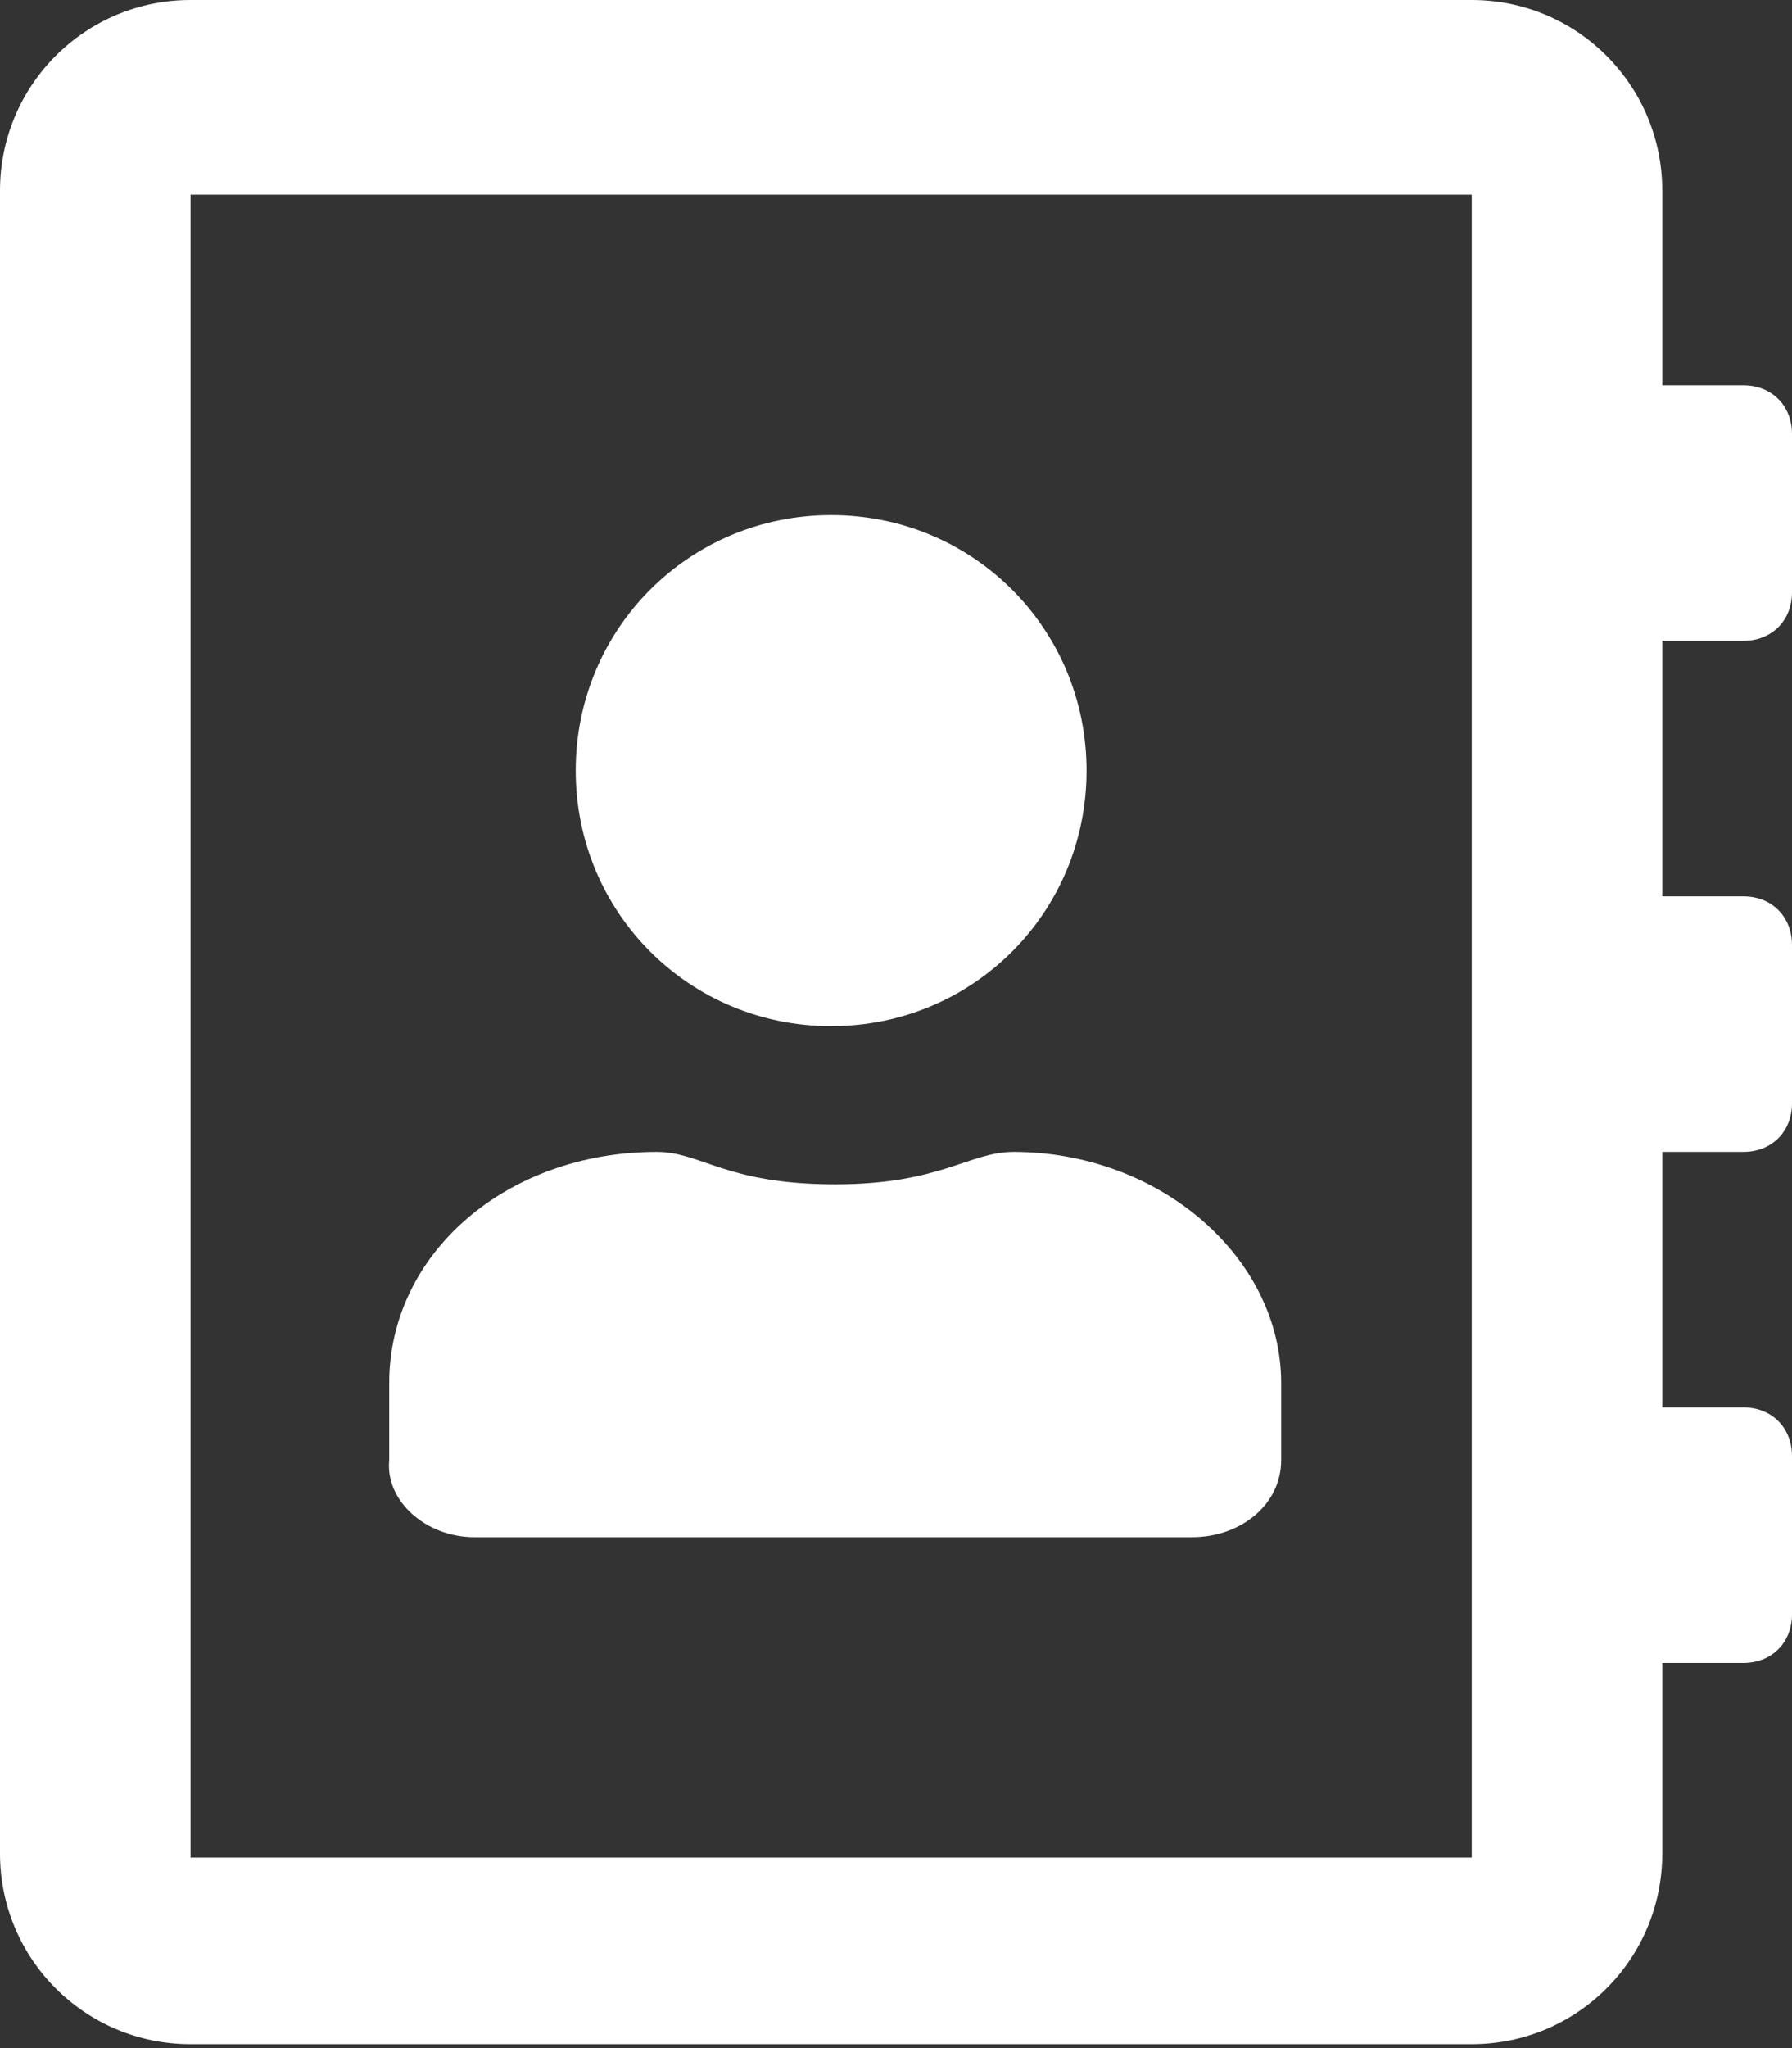
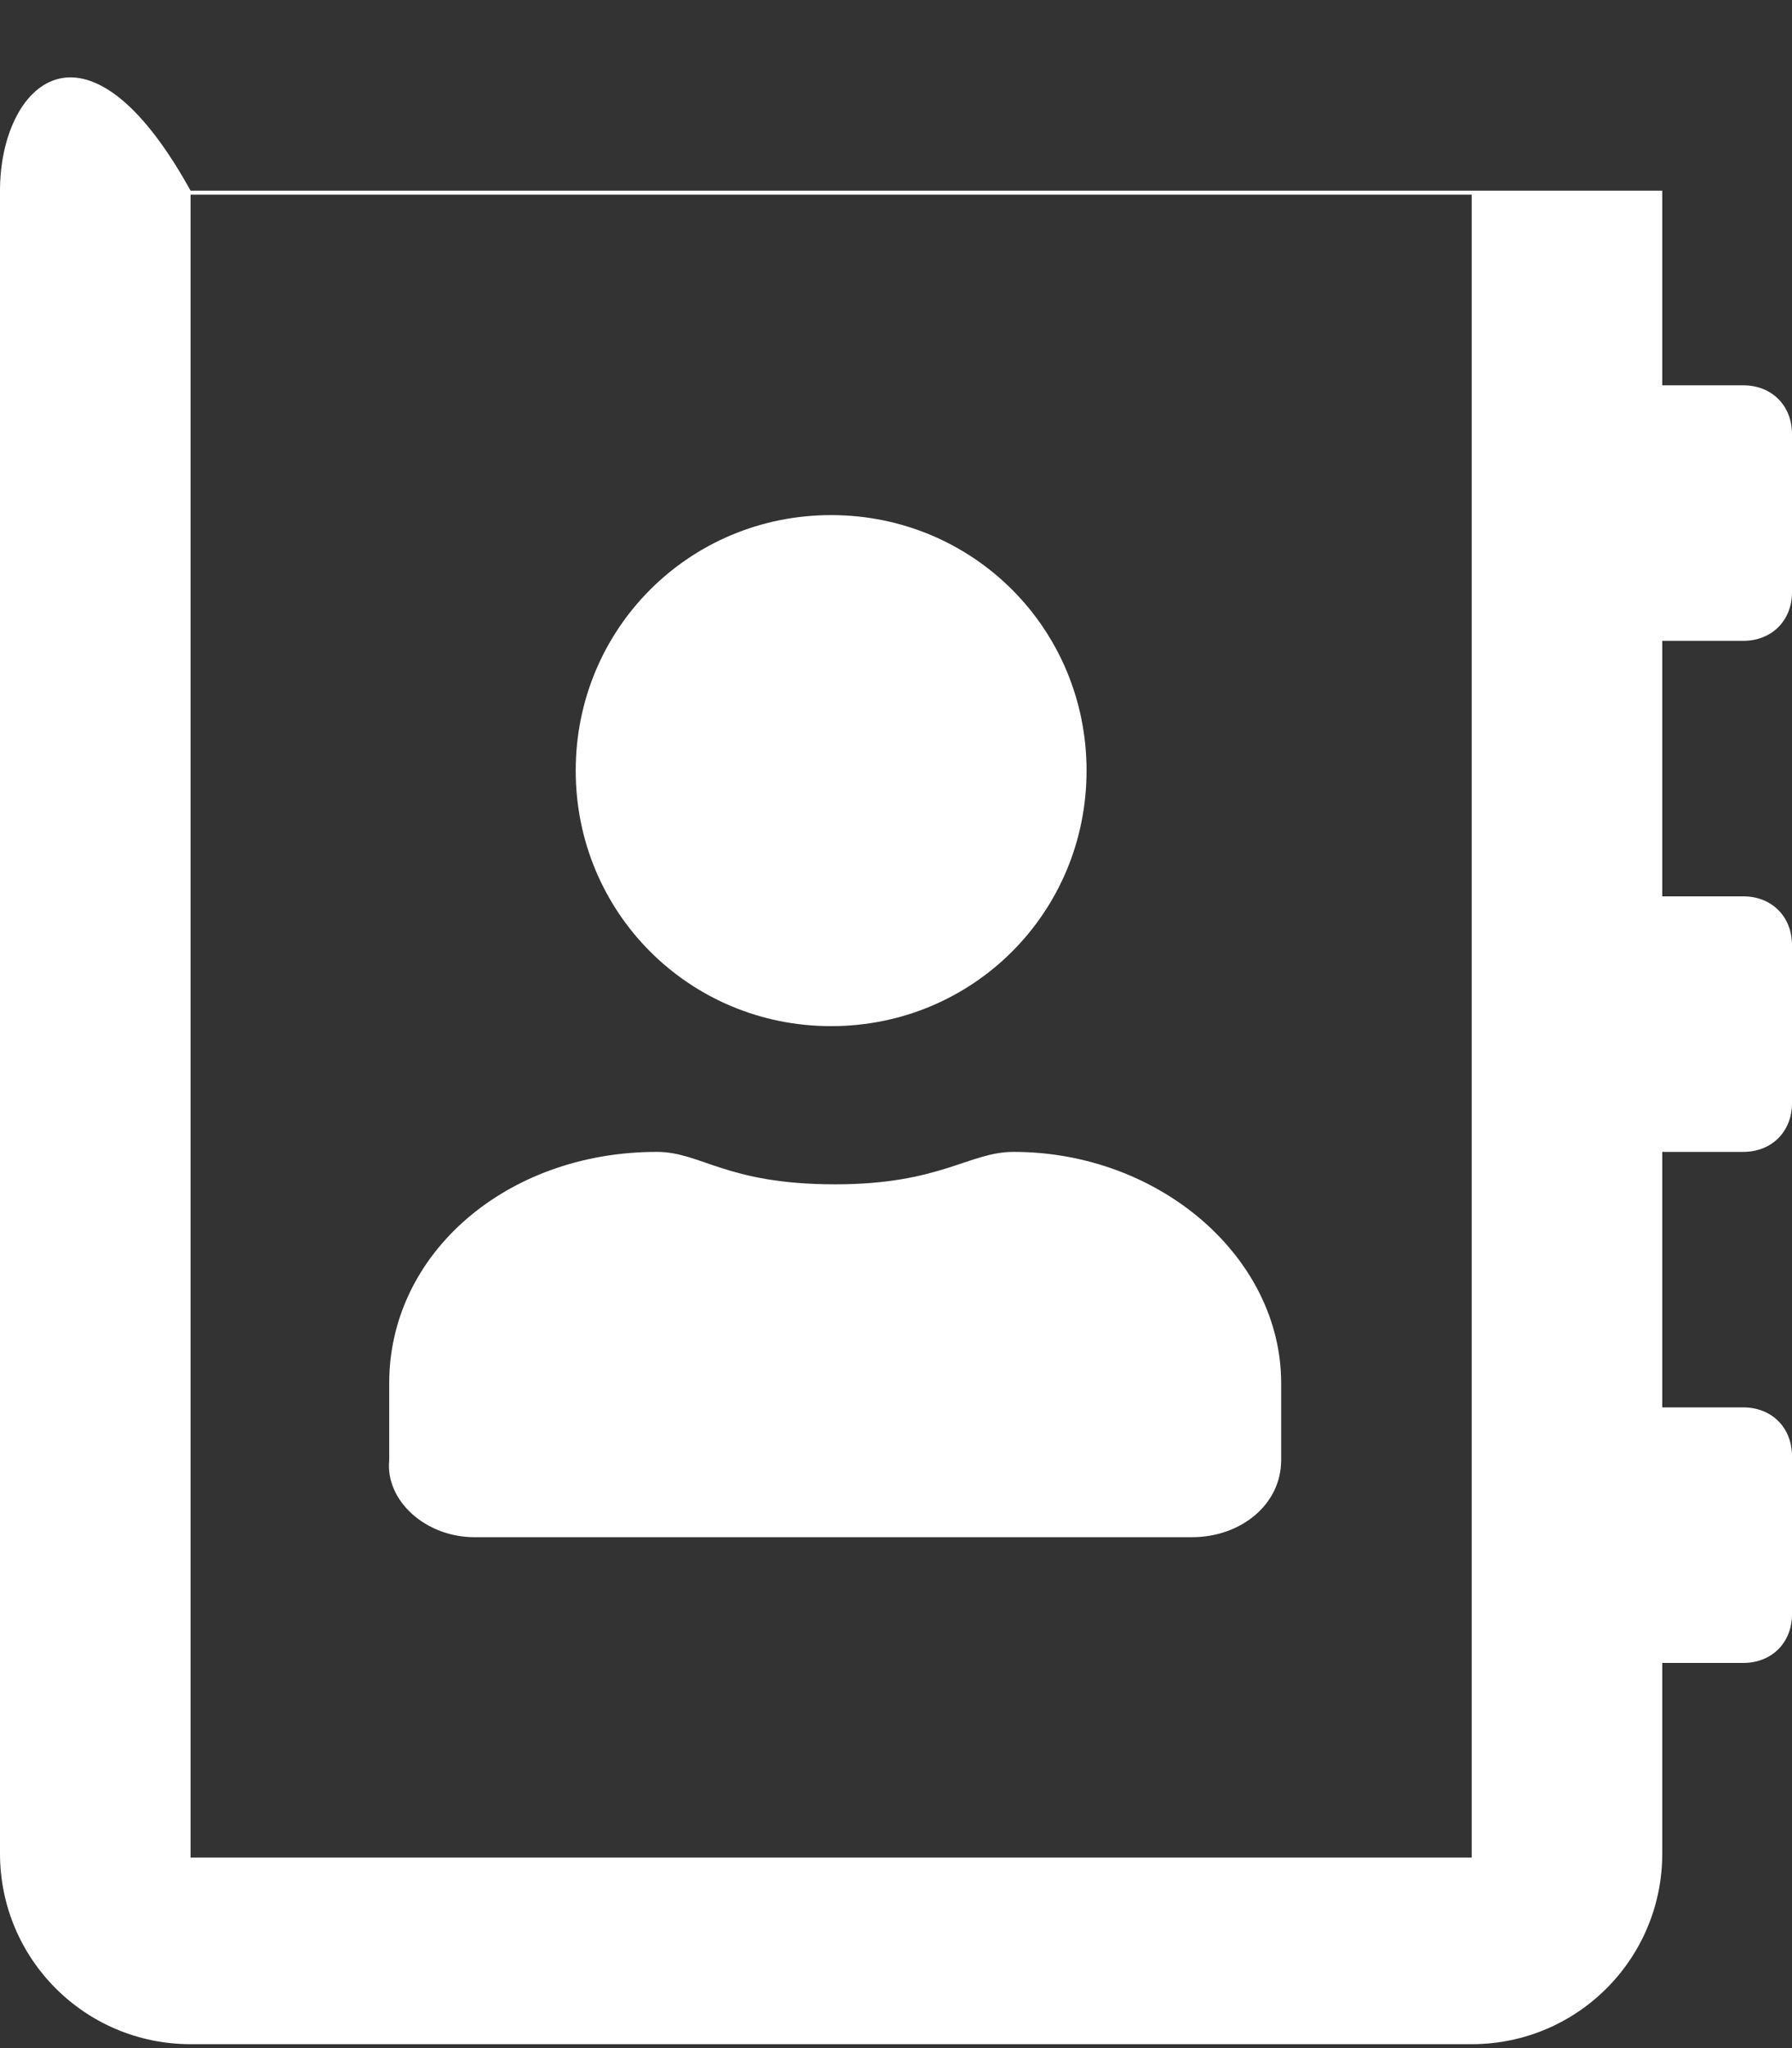
<svg xmlns="http://www.w3.org/2000/svg" version="1.1" id="Layer_1" x="0px" y="0px" width="44.2px" height="50.5px" viewBox="0 0 44.2 50.5" style="enable-background:new 0 0 44.2 50.5;" xml:space="preserve">
  <rect x="0" y="0" width="44.2" height="50.5" fill="#333333" stroke="none" />
-   <path style="fill:#FFFFFF;" d="M43,15.8c0.7,0,1.2-0.5,1.2-1.2v-3.9c0-0.7-0.5-1.2-1.2-1.2h-2V4.7C41,2.1,38.9,0,36.3,0H4.7  C2.1,0,0,2.1,0,4.7v41c0,2.6,2.1,4.7,4.7,4.7h31.6c2.6,0,4.7-2.1,4.7-4.7V41h2c0.7,0,1.2-0.5,1.2-1.2v-3.9c0-0.7-0.5-1.2-1.2-1.2h-2  v-6.3h2c0.7,0,1.2-0.5,1.2-1.2v-3.9c0-0.7-0.5-1.2-1.2-1.2h-2v-6.3H43z M36.3,45.8H4.7v-41h31.6V45.8z M20.5,25.3  c3.5,0,6.3-2.8,6.3-6.3s-2.8-6.3-6.3-6.3s-6.3,2.8-6.3,6.3S17,25.3,20.5,25.3z M11.7,37.9h17.7c1.2,0,2.2-0.8,2.2-1.9v-1.9  c0-3.1-3-5.7-6.6-5.7c-1.1,0-1.8,0.8-4.4,0.8c-2.7,0-3.3-0.8-4.4-0.8c-3.7,0-6.6,2.5-6.6,5.7V36C9.5,37,10.5,37.9,11.7,37.9z" />
+   <path style="fill:#FFFFFF;" d="M43,15.8c0.7,0,1.2-0.5,1.2-1.2v-3.9c0-0.7-0.5-1.2-1.2-1.2h-2V4.7H4.7  C2.1,0,0,2.1,0,4.7v41c0,2.6,2.1,4.7,4.7,4.7h31.6c2.6,0,4.7-2.1,4.7-4.7V41h2c0.7,0,1.2-0.5,1.2-1.2v-3.9c0-0.7-0.5-1.2-1.2-1.2h-2  v-6.3h2c0.7,0,1.2-0.5,1.2-1.2v-3.9c0-0.7-0.5-1.2-1.2-1.2h-2v-6.3H43z M36.3,45.8H4.7v-41h31.6V45.8z M20.5,25.3  c3.5,0,6.3-2.8,6.3-6.3s-2.8-6.3-6.3-6.3s-6.3,2.8-6.3,6.3S17,25.3,20.5,25.3z M11.7,37.9h17.7c1.2,0,2.2-0.8,2.2-1.9v-1.9  c0-3.1-3-5.7-6.6-5.7c-1.1,0-1.8,0.8-4.4,0.8c-2.7,0-3.3-0.8-4.4-0.8c-3.7,0-6.6,2.5-6.6,5.7V36C9.5,37,10.5,37.9,11.7,37.9z" />
</svg>